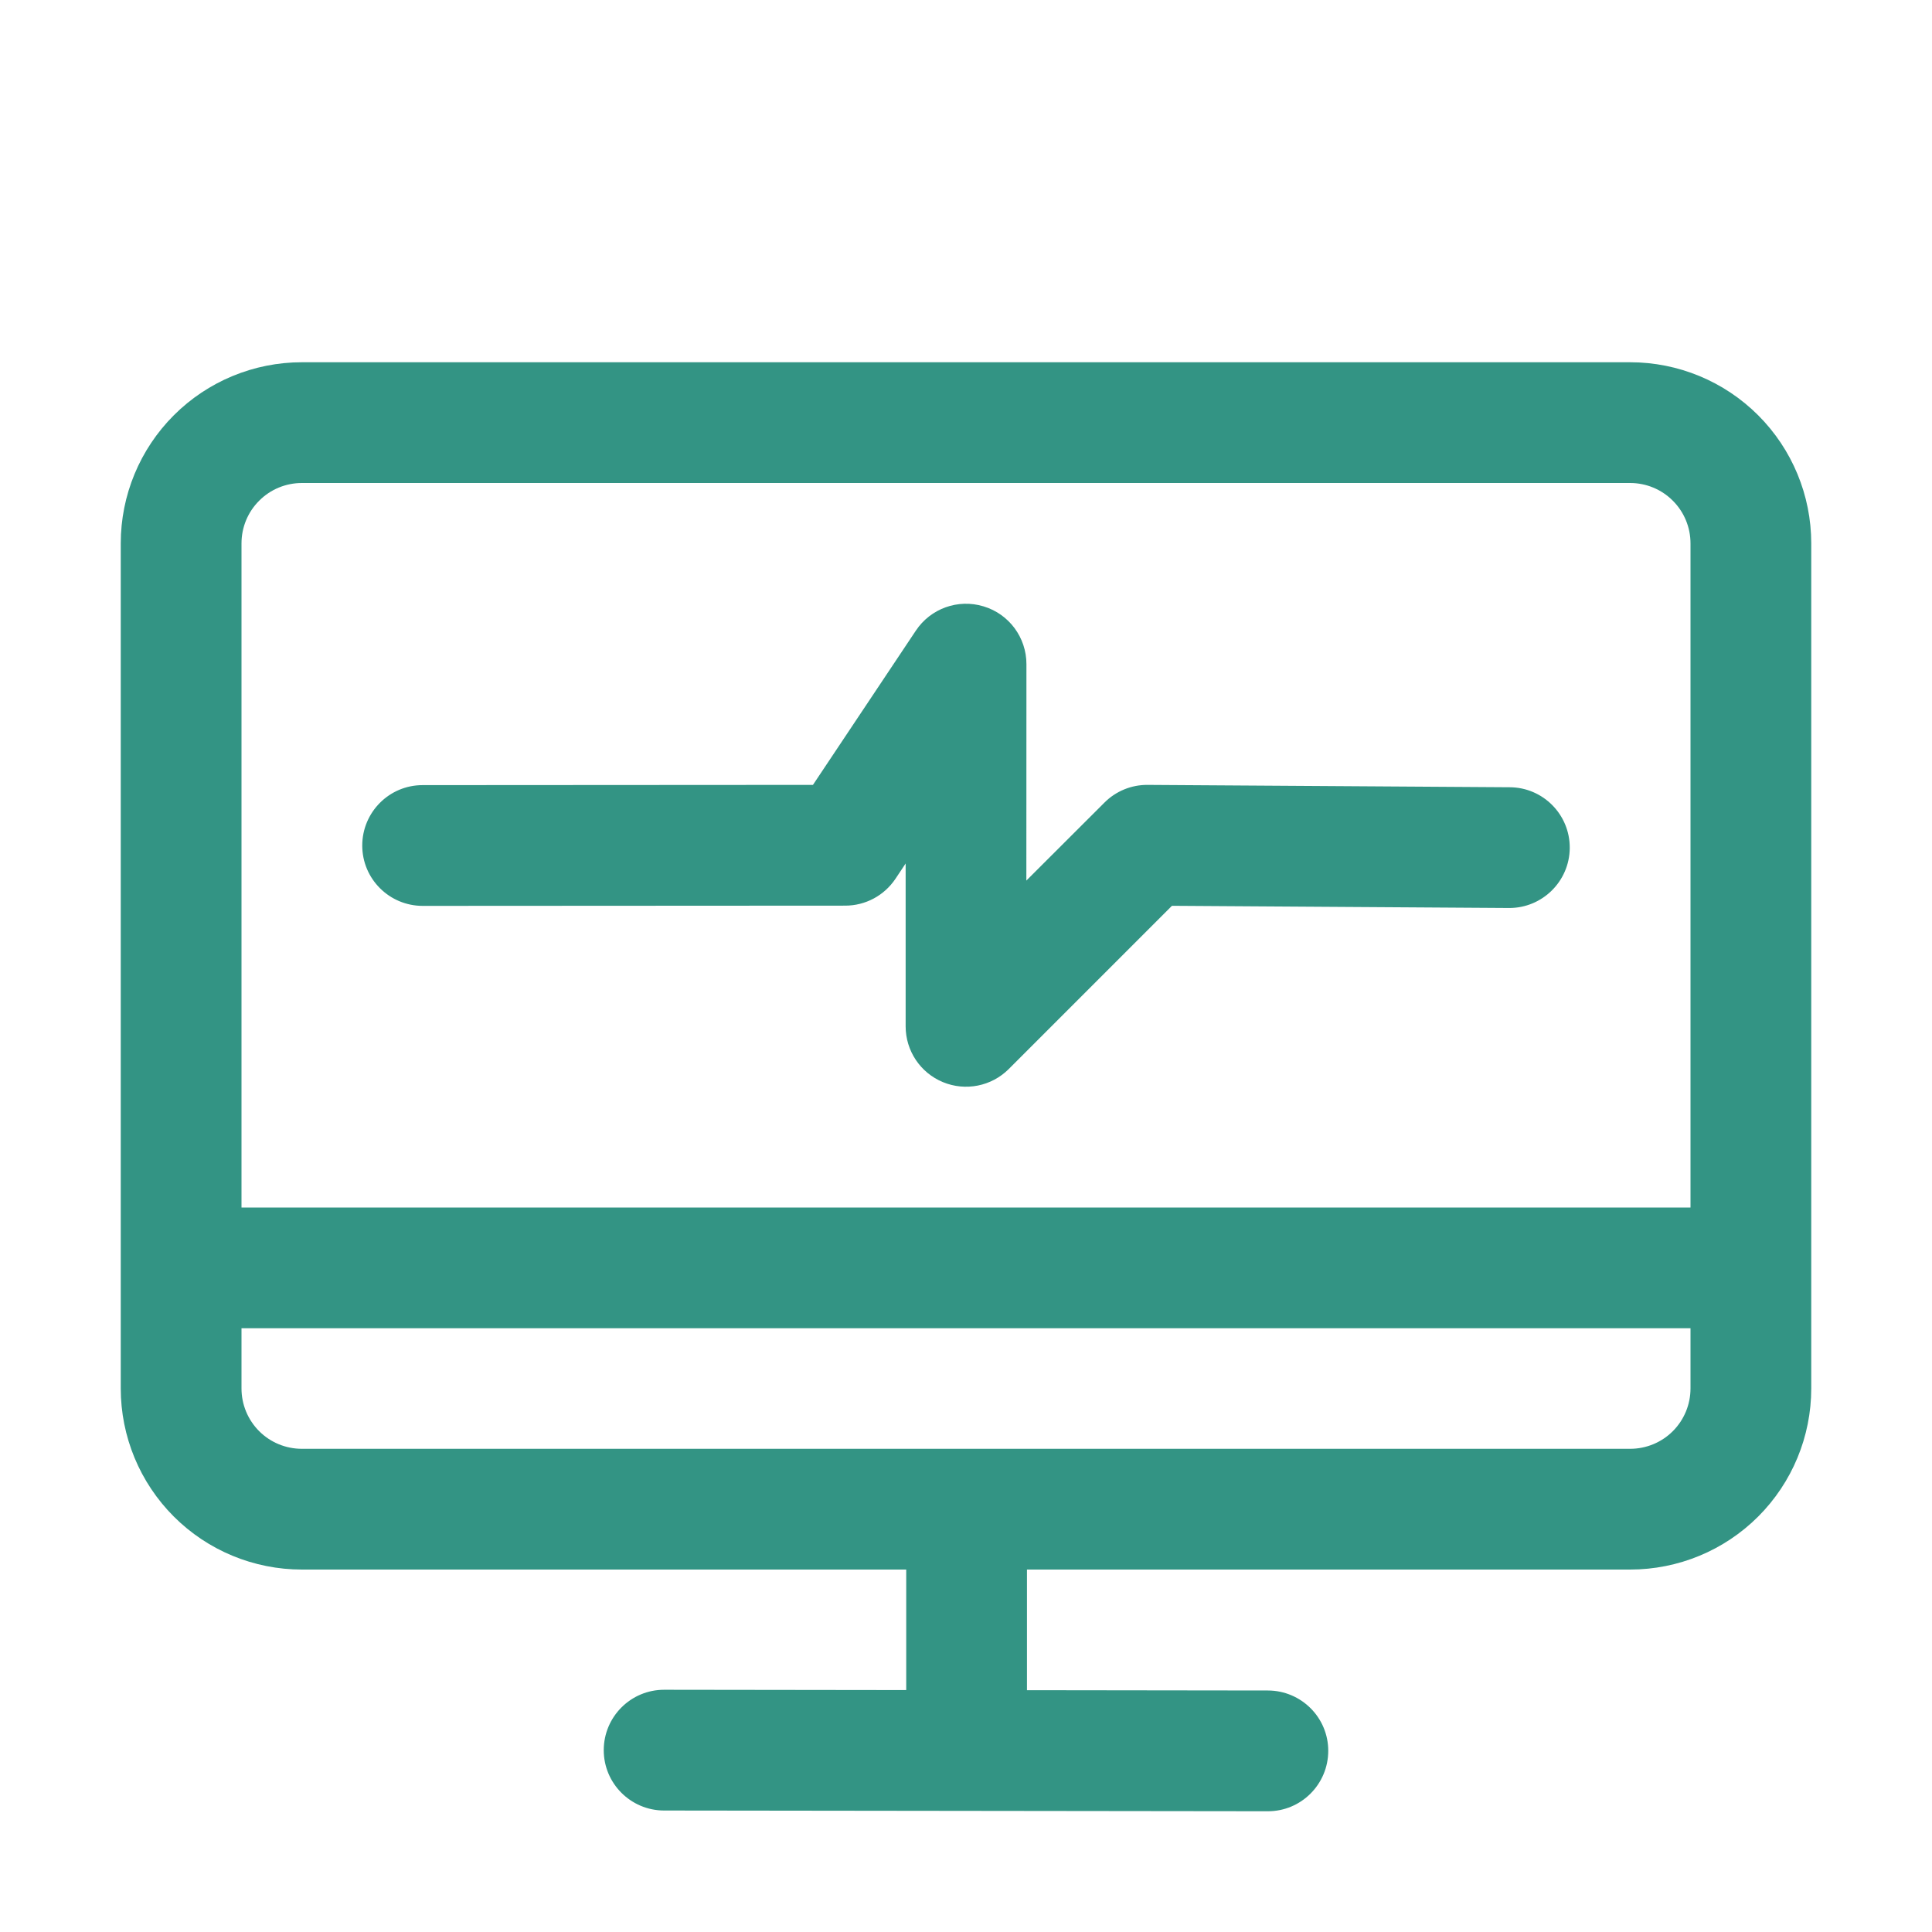
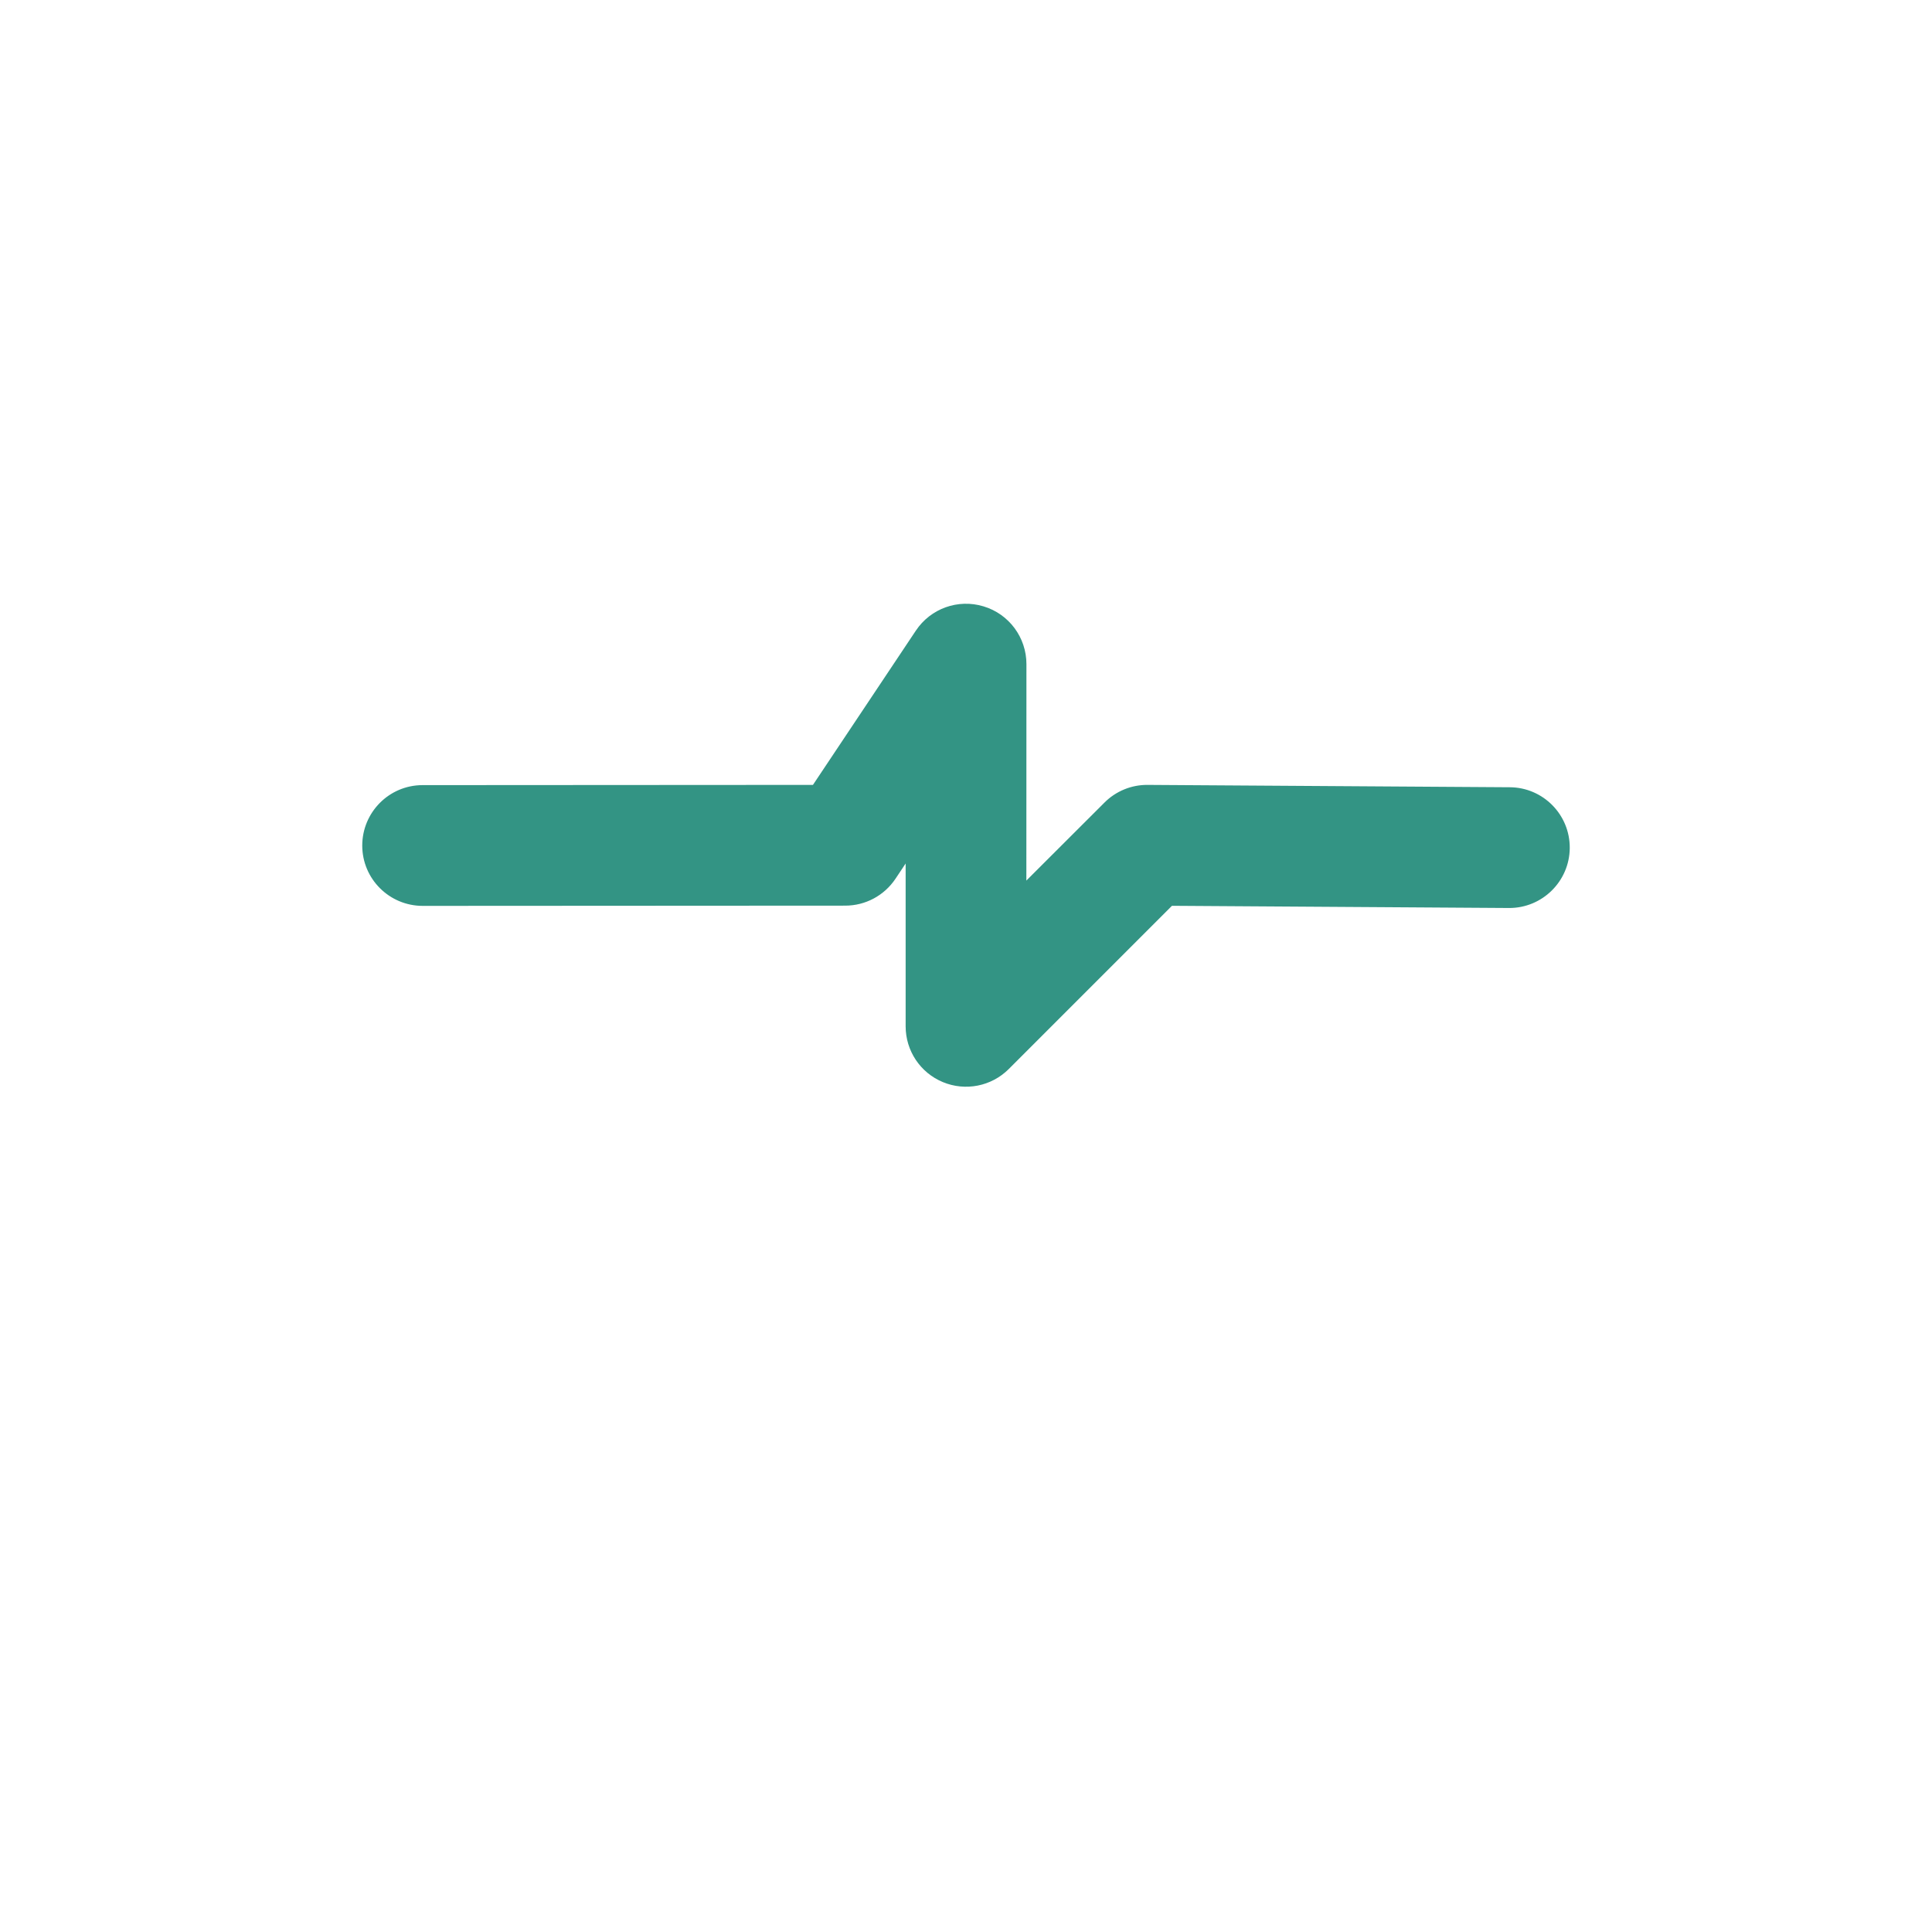
<svg xmlns="http://www.w3.org/2000/svg" width="50" height="50" viewBox="0 0 50 50" fill="none">
  <path fill-rule="evenodd" clip-rule="evenodd" d="M10.939 23.444L21.875 23.438C22.398 23.438 22.884 23.177 23.175 22.742L23.438 22.347V26.561C23.438 27.194 23.817 27.763 24.402 28.005C24.986 28.247 25.658 28.114 26.105 27.668L30.33 23.442L39.053 23.499C39.914 23.503 40.619 22.808 40.625 21.946C40.631 21.083 39.934 20.378 39.072 20.374L29.697 20.313C29.28 20.31 28.878 20.475 28.583 20.771L26.562 22.789L26.564 17.188C26.564 16.499 26.114 15.891 25.455 15.693C24.795 15.492 24.084 15.747 23.702 16.321L21.039 20.313L10.936 20.319C10.073 20.319 9.375 21.021 9.375 21.883C9.375 22.746 10.077 23.444 10.939 23.444Z" fill="#007A66" fill-opacity="0.8" />
-   <path fill-rule="evenodd" clip-rule="evenodd" d="M23.453 40.62V43.739L17.189 43.731C16.327 43.73 15.627 44.428 15.625 45.291C15.623 46.153 16.323 46.855 17.186 46.856L32.811 46.875C33.673 46.877 34.373 46.177 34.375 45.314C34.377 44.452 33.677 43.752 32.814 43.75L26.578 43.742V40.62H42.188C43.431 40.62 44.623 40.127 45.502 39.248C46.381 38.369 46.875 37.177 46.875 35.933V14.062C46.875 12.819 46.381 11.627 45.502 10.748C44.623 9.869 43.431 9.375 42.188 9.375H7.812C6.569 9.375 5.377 9.869 4.498 10.748C3.619 11.627 3.125 12.819 3.125 14.062C3.125 19.473 3.125 30.523 3.125 35.933C3.125 37.177 3.619 38.369 4.498 39.248C5.377 40.127 6.569 40.62 7.812 40.62H23.453ZM43.75 34.375V35.933C43.75 36.348 43.586 36.745 43.292 37.039C43 37.331 42.602 37.495 42.188 37.495H7.812C7.398 37.495 7 37.331 6.708 37.039C6.414 36.745 6.25 36.348 6.25 35.933V34.375H43.75ZM43.75 31.25H6.25V14.062C6.25 13.648 6.414 13.25 6.708 12.958C7 12.664 7.398 12.5 7.812 12.5H42.188C42.602 12.5 43 12.664 43.292 12.958C43.586 13.25 43.75 13.648 43.75 14.062V31.25Z" fill="#007A66" fill-opacity="0.8" />
</svg>